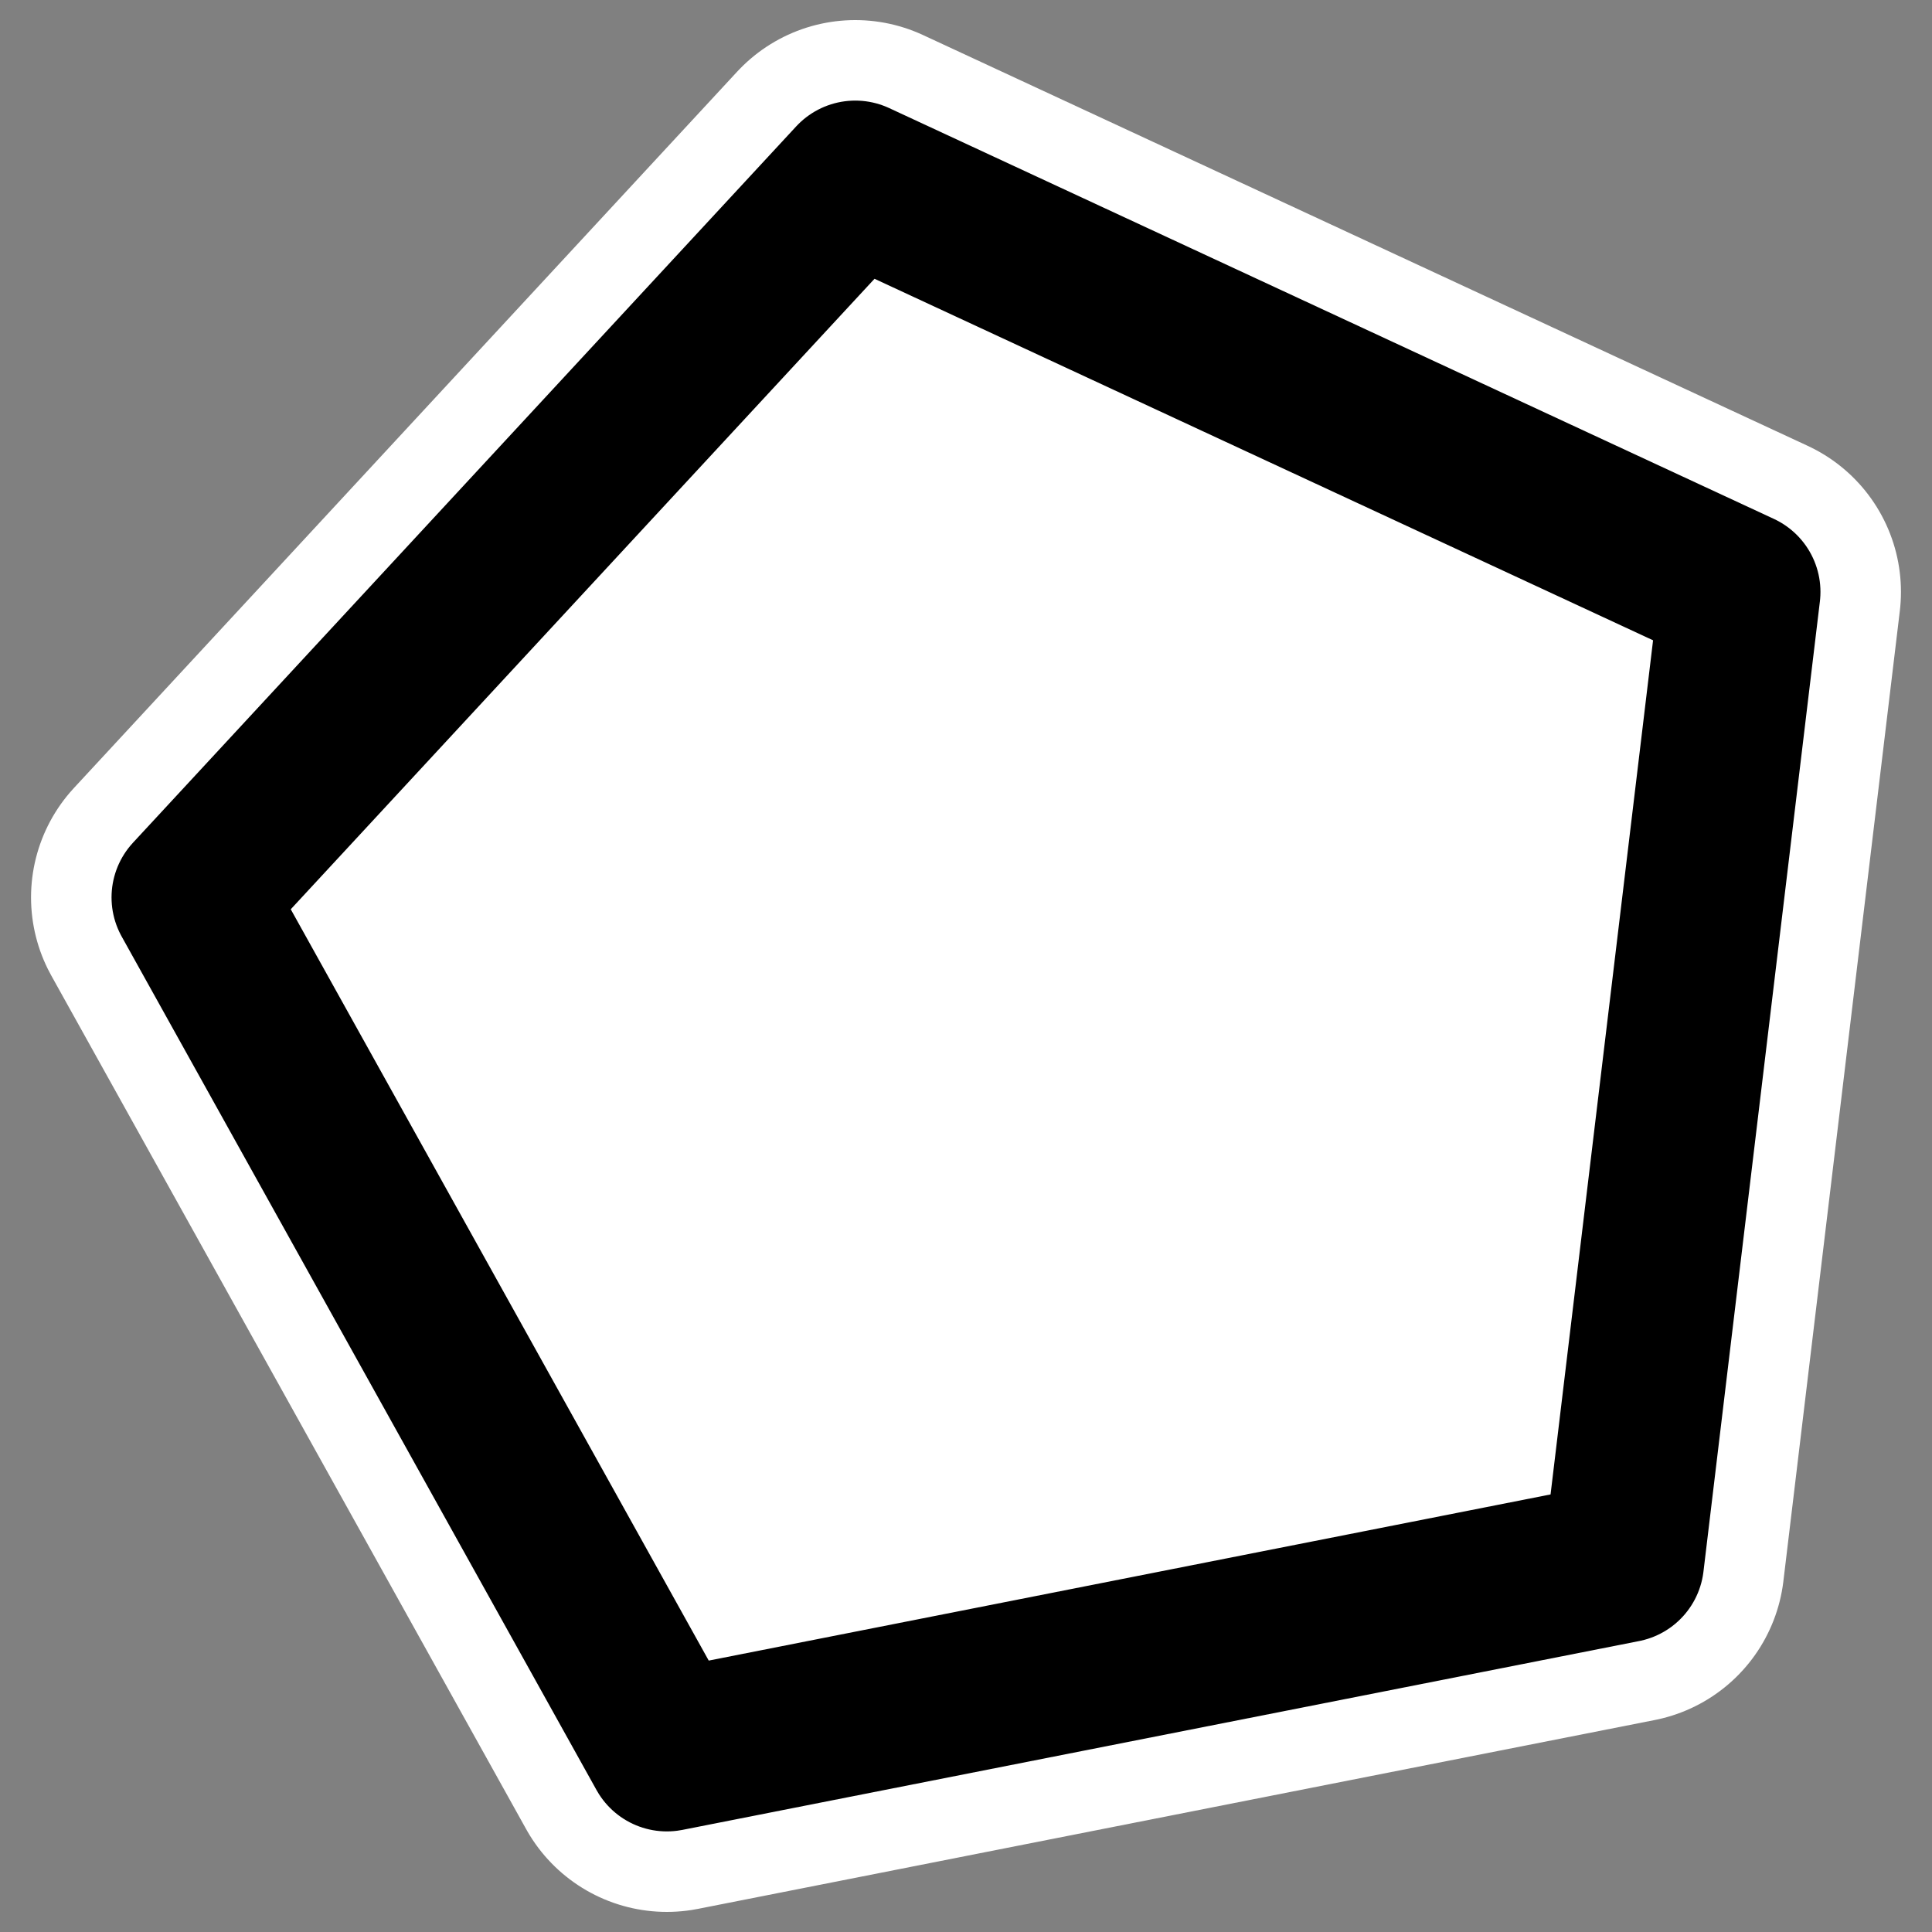
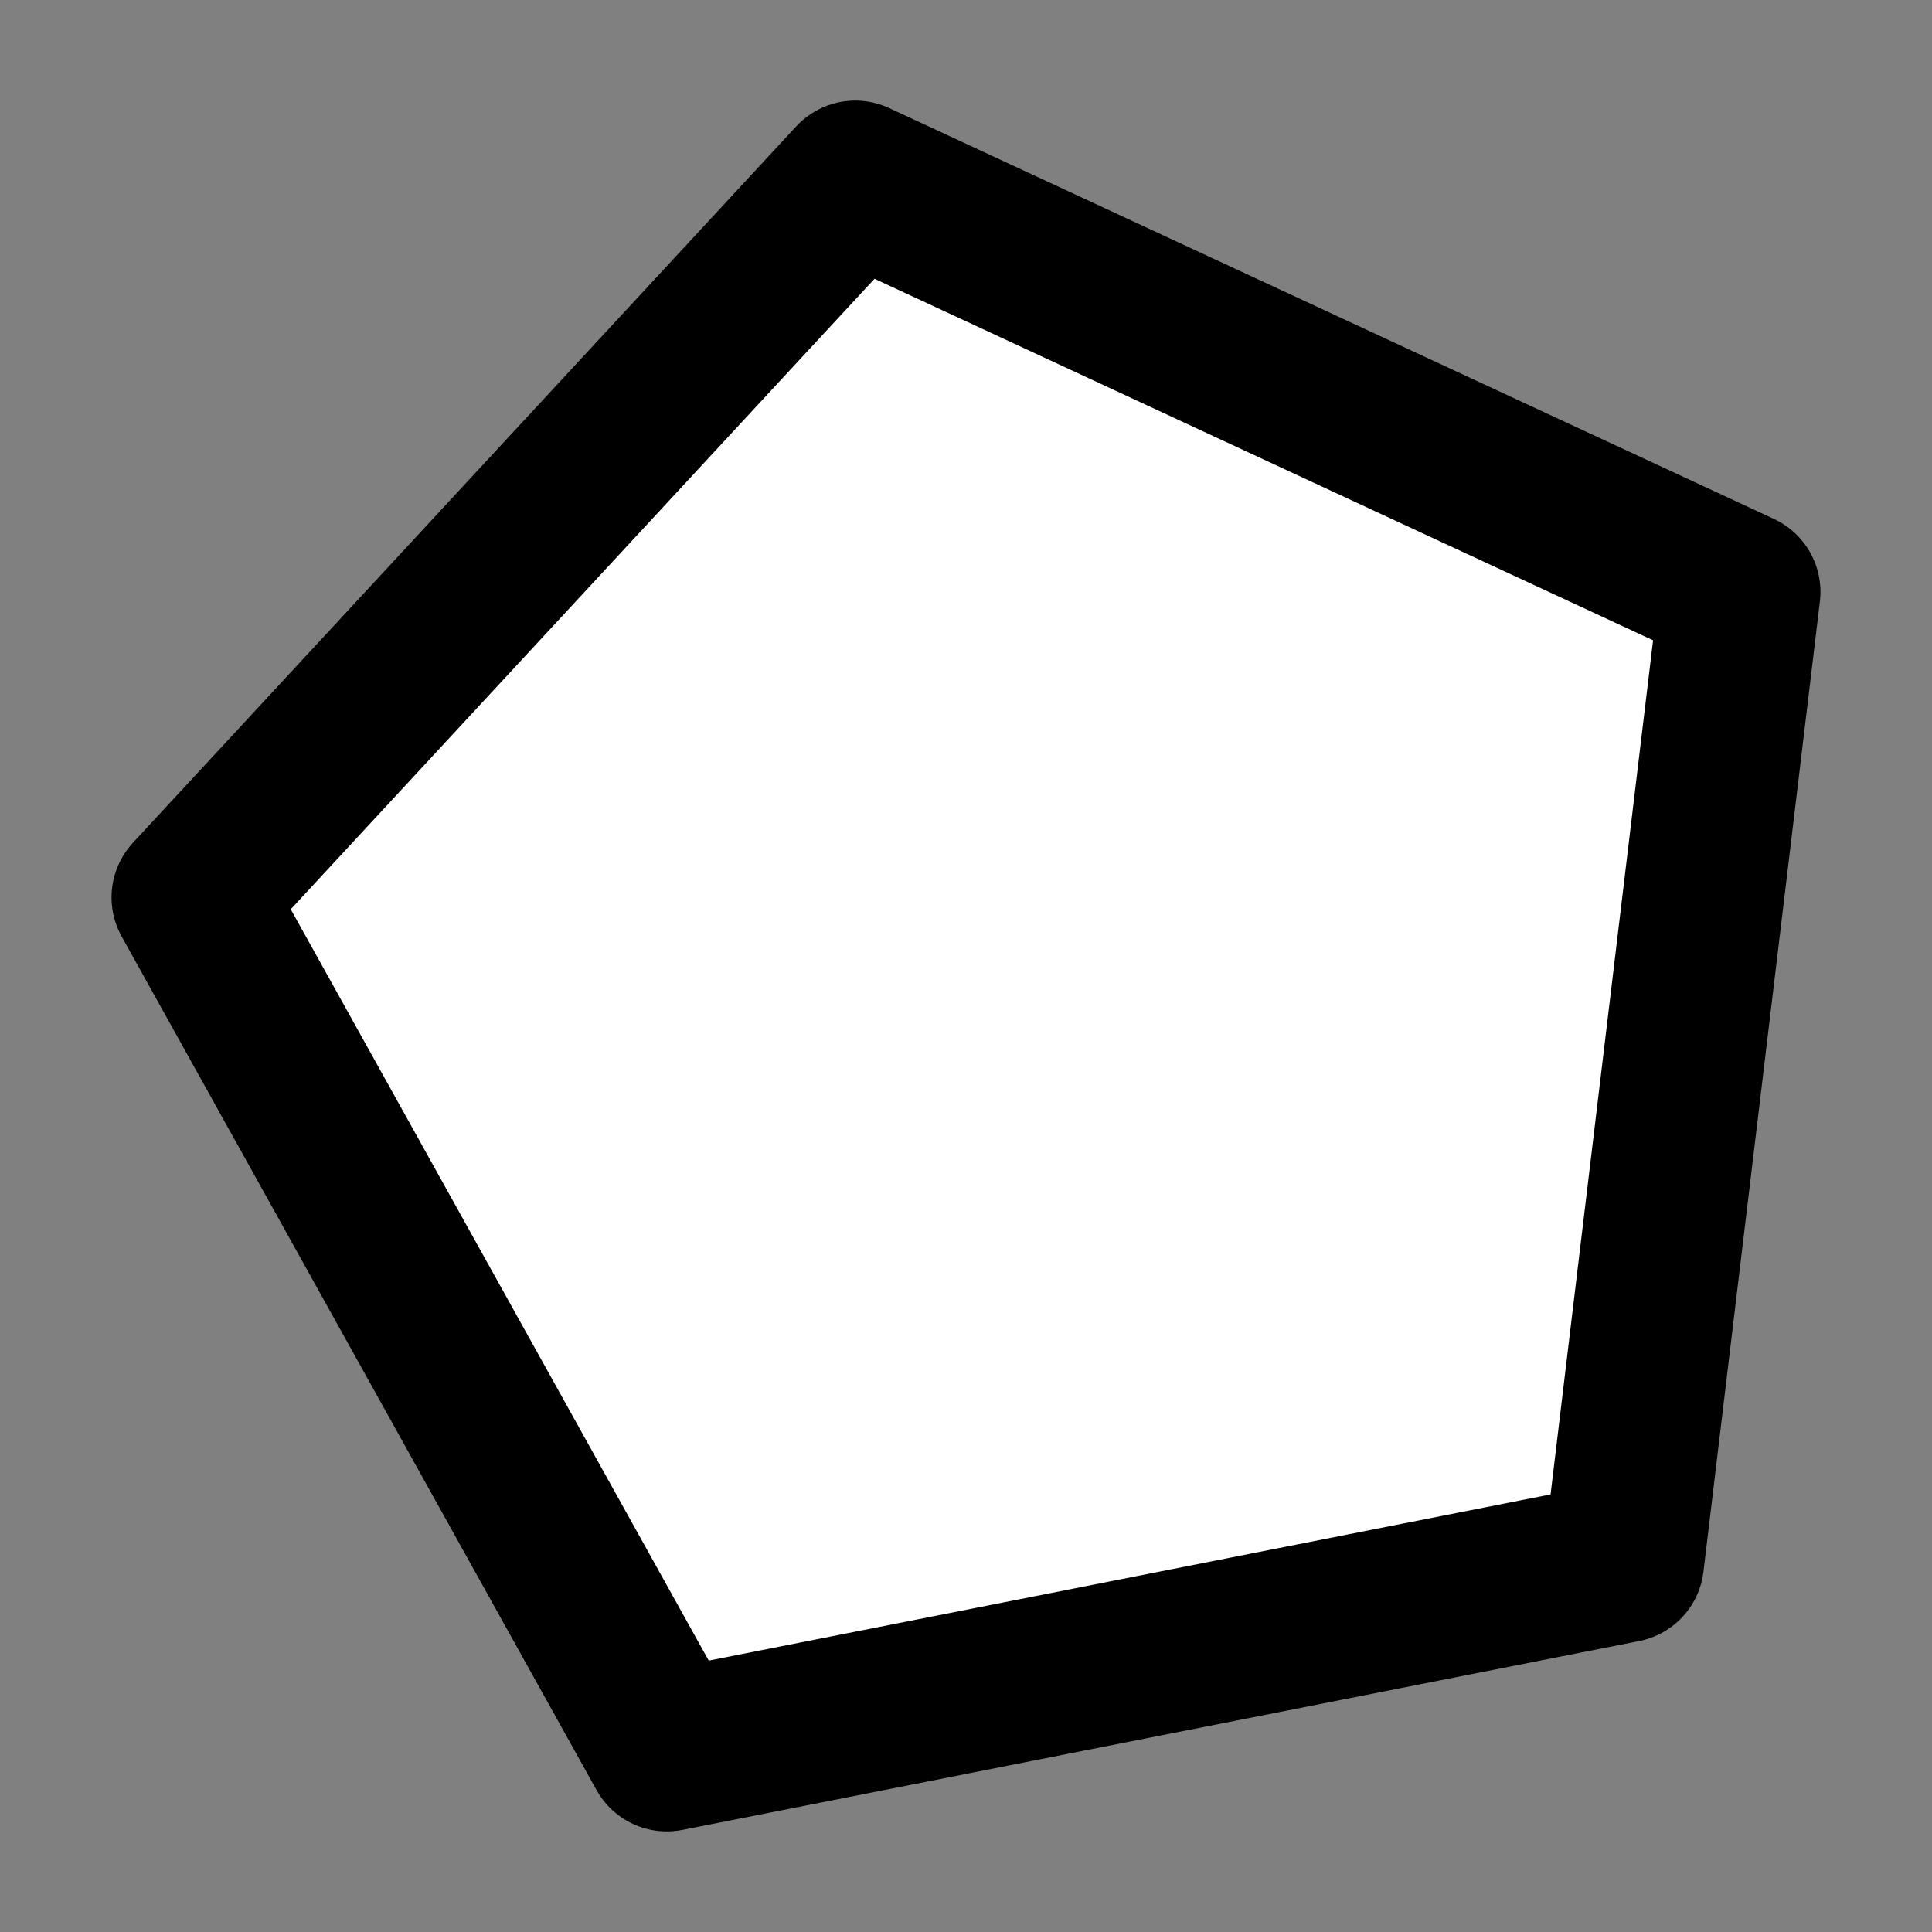
<svg xmlns="http://www.w3.org/2000/svg" xmlns:ns1="http://sodipodi.sourceforge.net/DTD/sodipodi-0.dtd" xmlns:ns2="http://www.inkscape.org/namespaces/inkscape" id="svg1" ns1:docname="14_polygon.svg" viewBox="0 0 60 60" ns1:version="0.32" _SVGFile__filename="oldscale/actions/14_polygon.svg" version="1.0" y="0" x="0" ns2:version="0.40" ns1:docbase="/home/danny/work/flat/SVG/mono/scalable/actions">
  <rect x="0" y="0" width="60" height="60" fill="#808080" stroke="none" />
  <ns1:namedview id="base" bordercolor="#666666" ns2:pageshadow="2" ns2:window-y="0" pagecolor="#ffffff" ns2:window-height="698" ns2:zoom="7.0159765" ns2:window-x="0" borderopacity="1.0" ns2:current-layer="svg1" ns2:cx="40.219615" ns2:cy="14.413967" ns2:window-width="1024" ns2:pageopacity="0.0" />
-   <path id="path1717" style="stroke-linejoin:round;fill-rule:evenodd;stroke:#ffffff;stroke-linecap:round;stroke-width:10;fill:#ffffff" d="m50.42 48.512l-29.71 5.864-14.746-26.506 20.597-22.246 27.475 12.758-3.616 30.13z" />
-   <path id="polygon834" style="stroke-linejoin:round;fill-rule:evenodd;stroke:#000000;stroke-linecap:round;stroke-width:5;fill:#ffffff" d="m50.42 48.512l-29.71 5.864-14.746-26.506 20.597-22.246 27.475 12.758-3.616 30.13z" />
+   <path id="polygon834" style="stroke-linejoin:round;fill-rule:evenodd;stroke:#000000;stroke-linecap:round;stroke-width:5;fill:#ffffff" d="m50.42 48.512l-29.71 5.864-14.746-26.506 20.597-22.246 27.475 12.758-3.616 30.13" />
</svg>